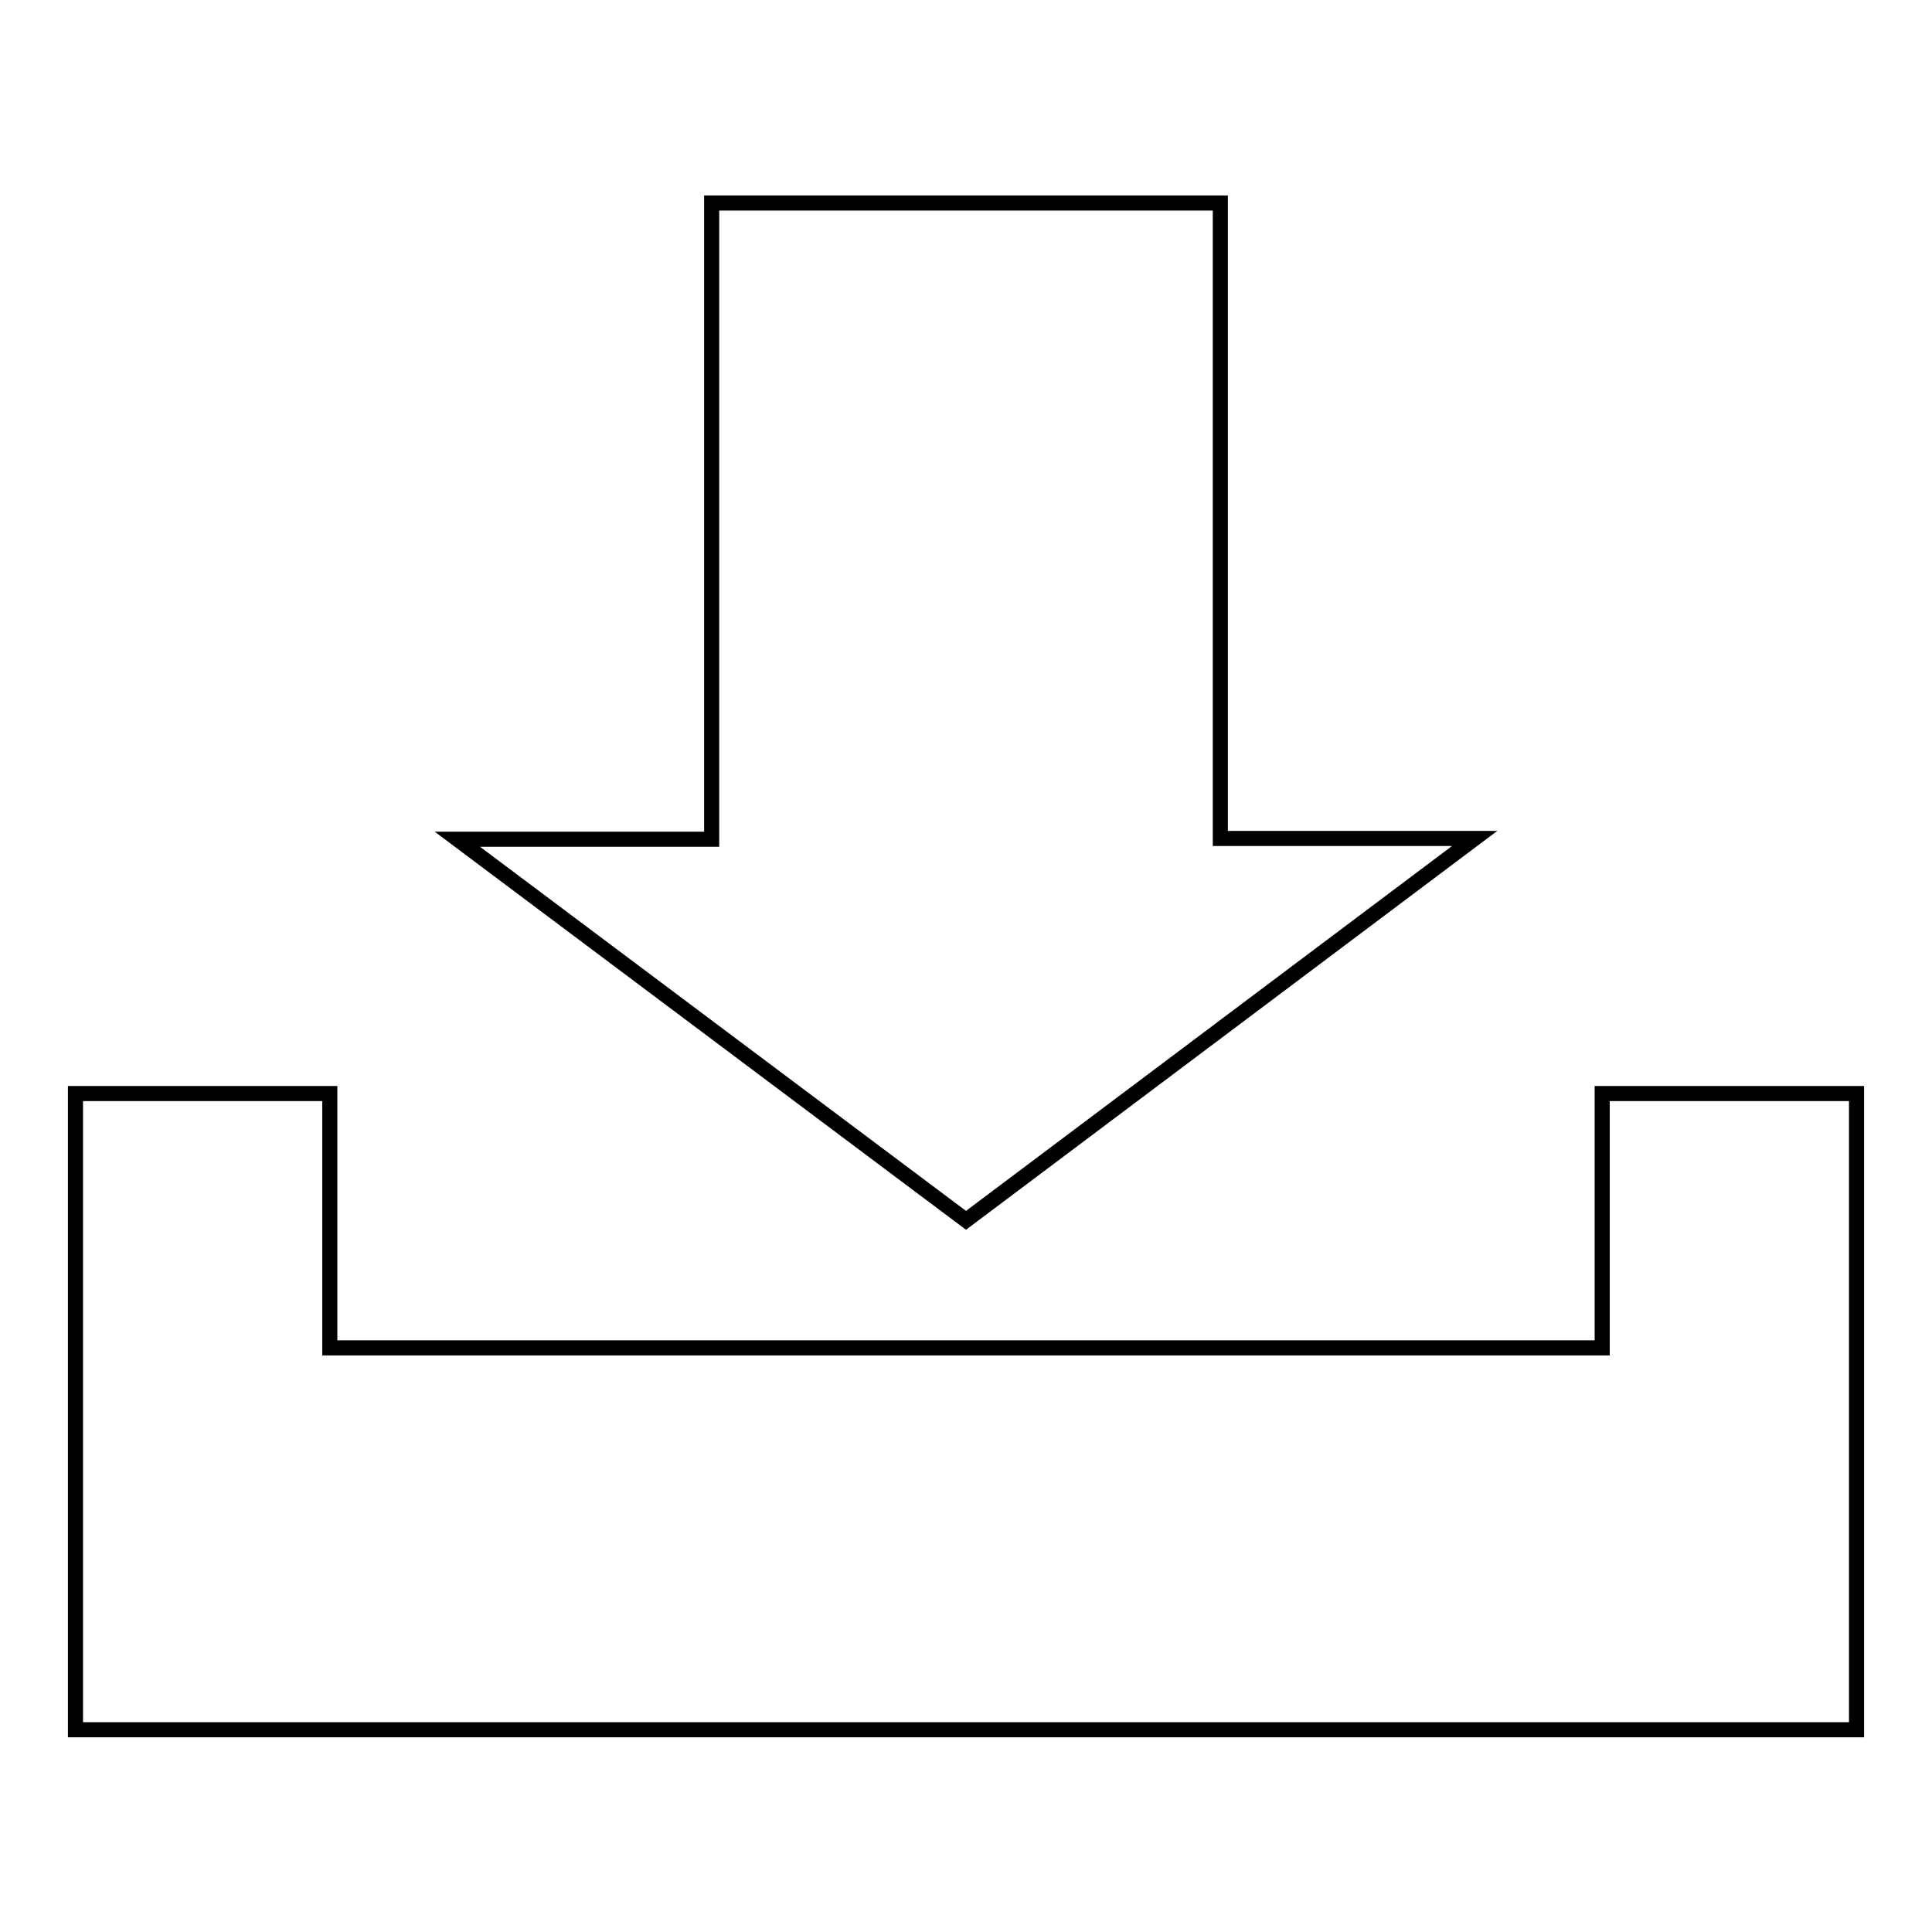
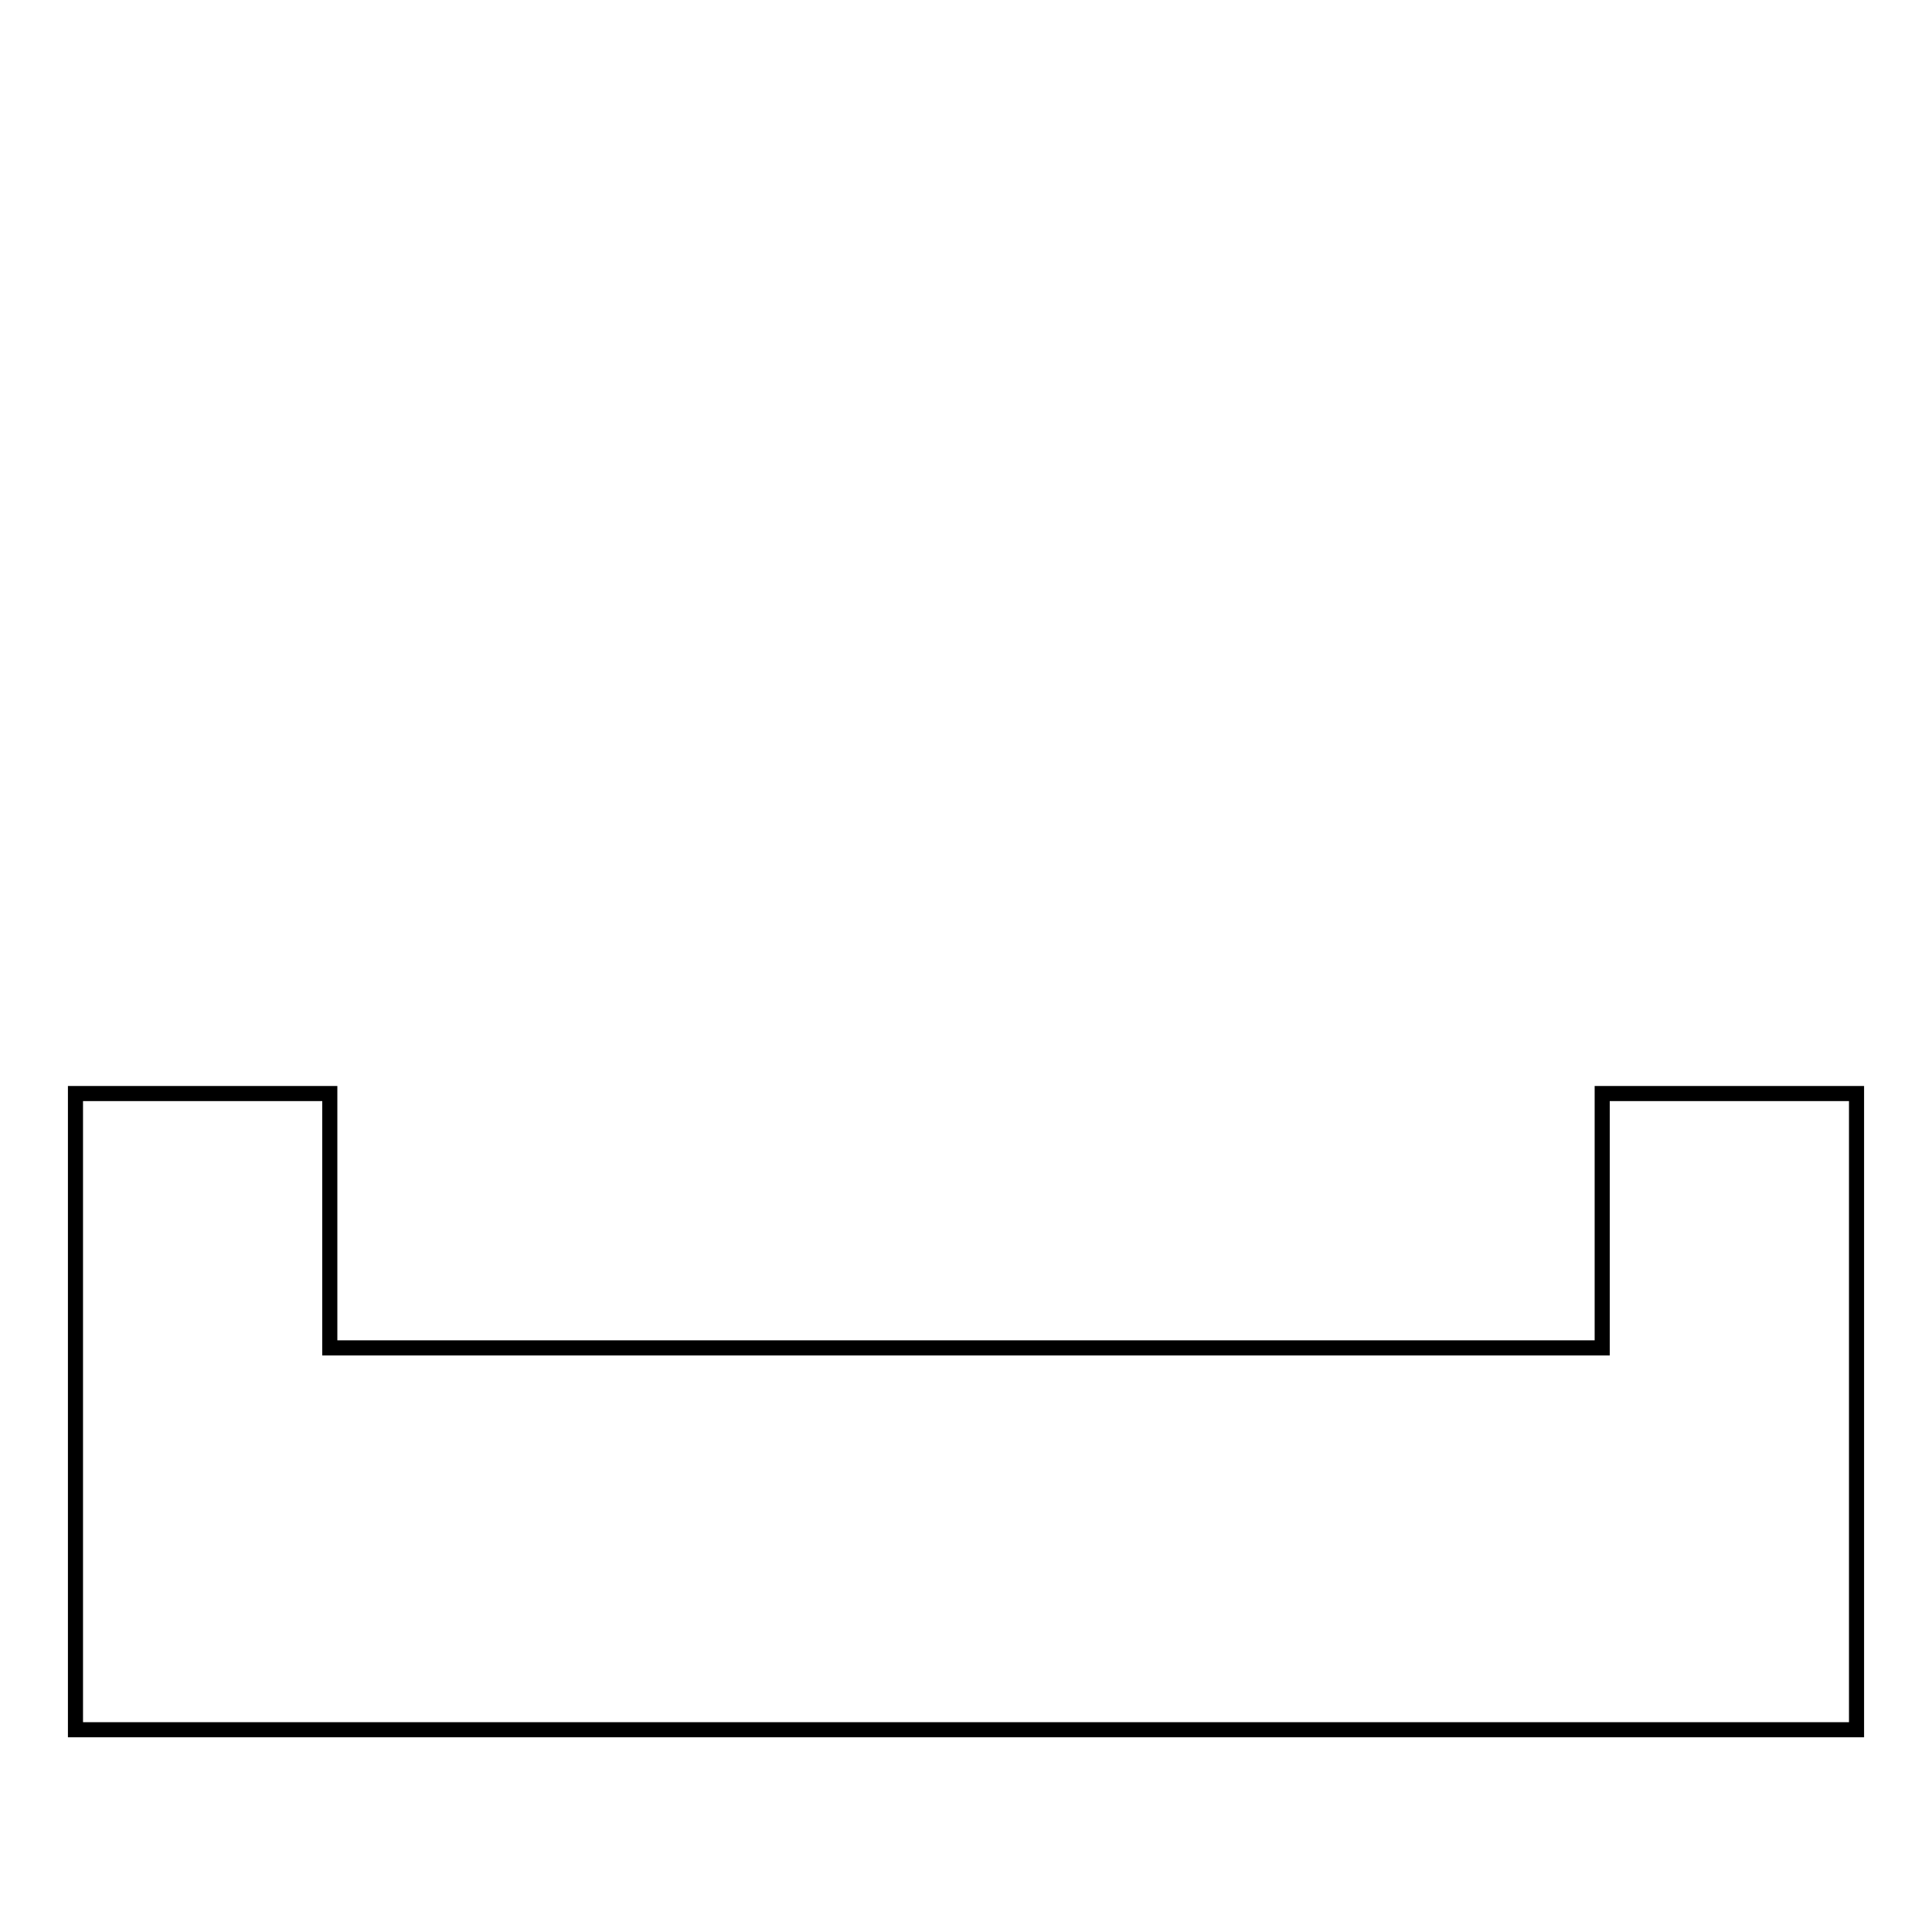
<svg xmlns="http://www.w3.org/2000/svg" version="1.1" x="0px" y="0px" viewBox="0 0 256 256" enable-background="new 0 0 256 256" xml:space="preserve">
  <g>
-     <path stroke-width="2" fill-opacity="0" stroke="#000000" d="M128,161.7l67.4-50.6h-33.7V26.9H94.3v84.3H60.6L128,161.7L128,161.7z" />
    <path stroke-width="2" fill-opacity="0" stroke="#000000" d="M212.3,144.9v33.7H43.7v-33.7H10v84.3h236v-84.3H212.3L212.3,144.9z" />
  </g>
</svg>